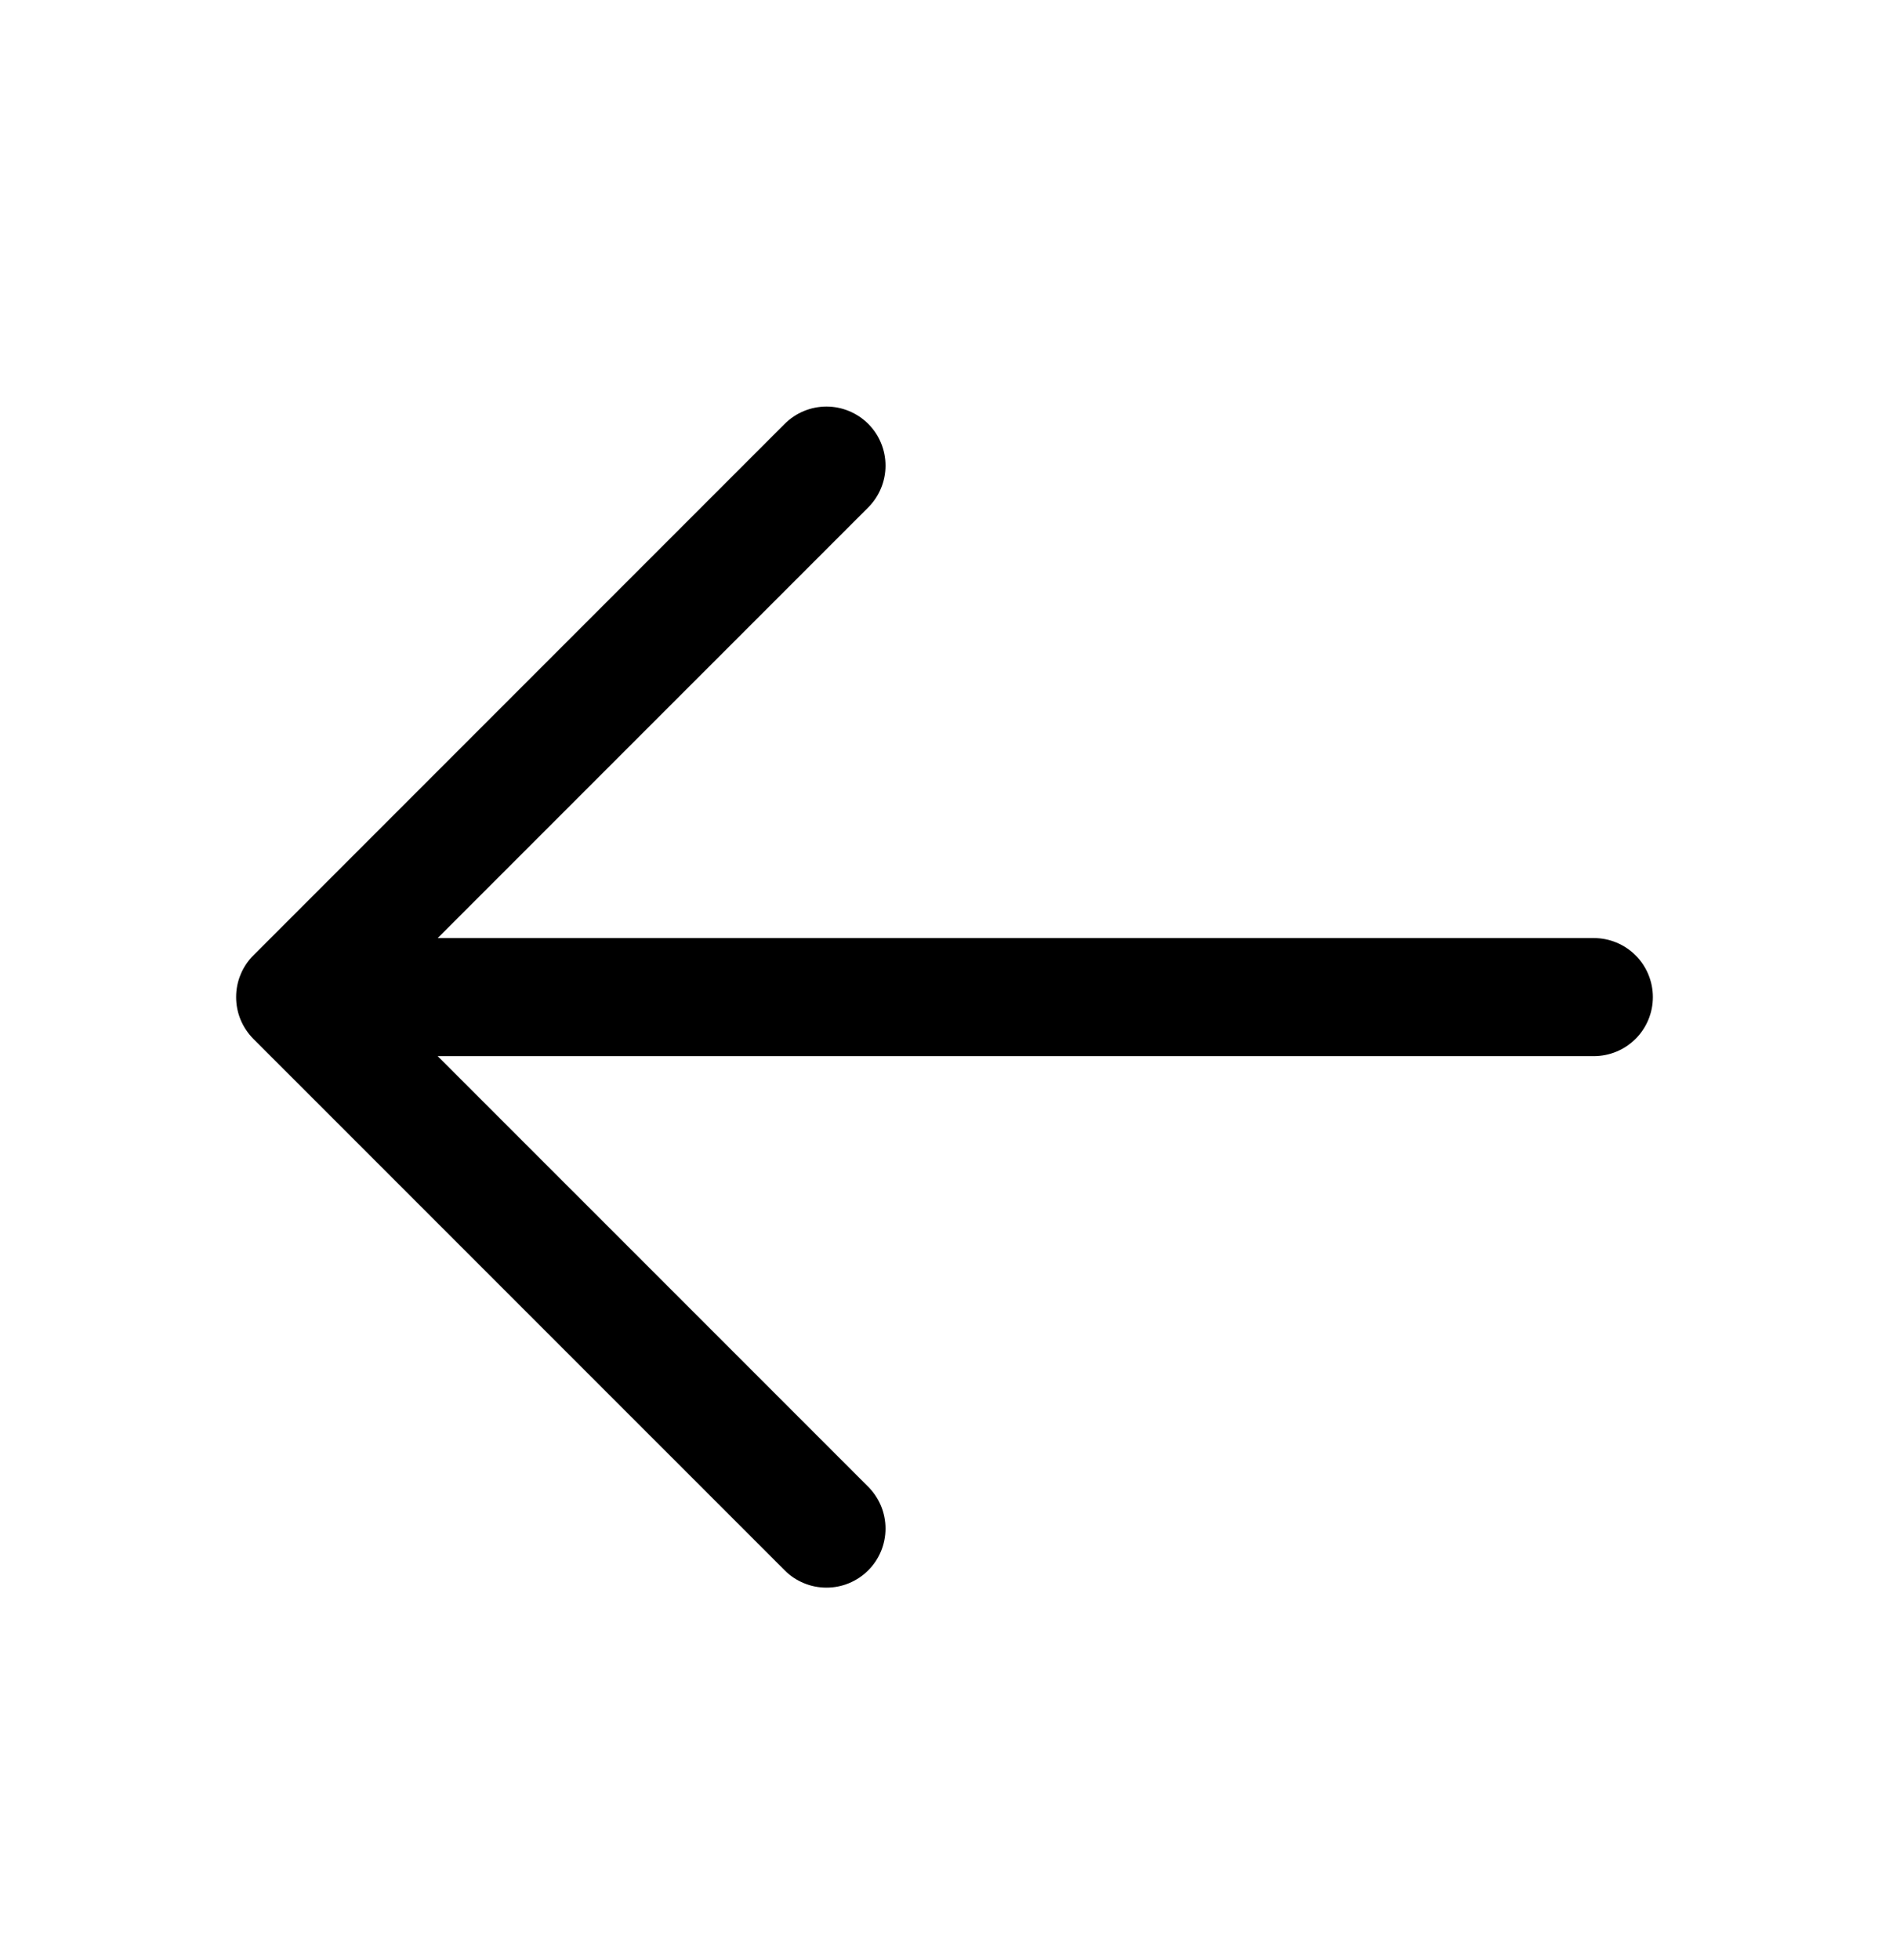
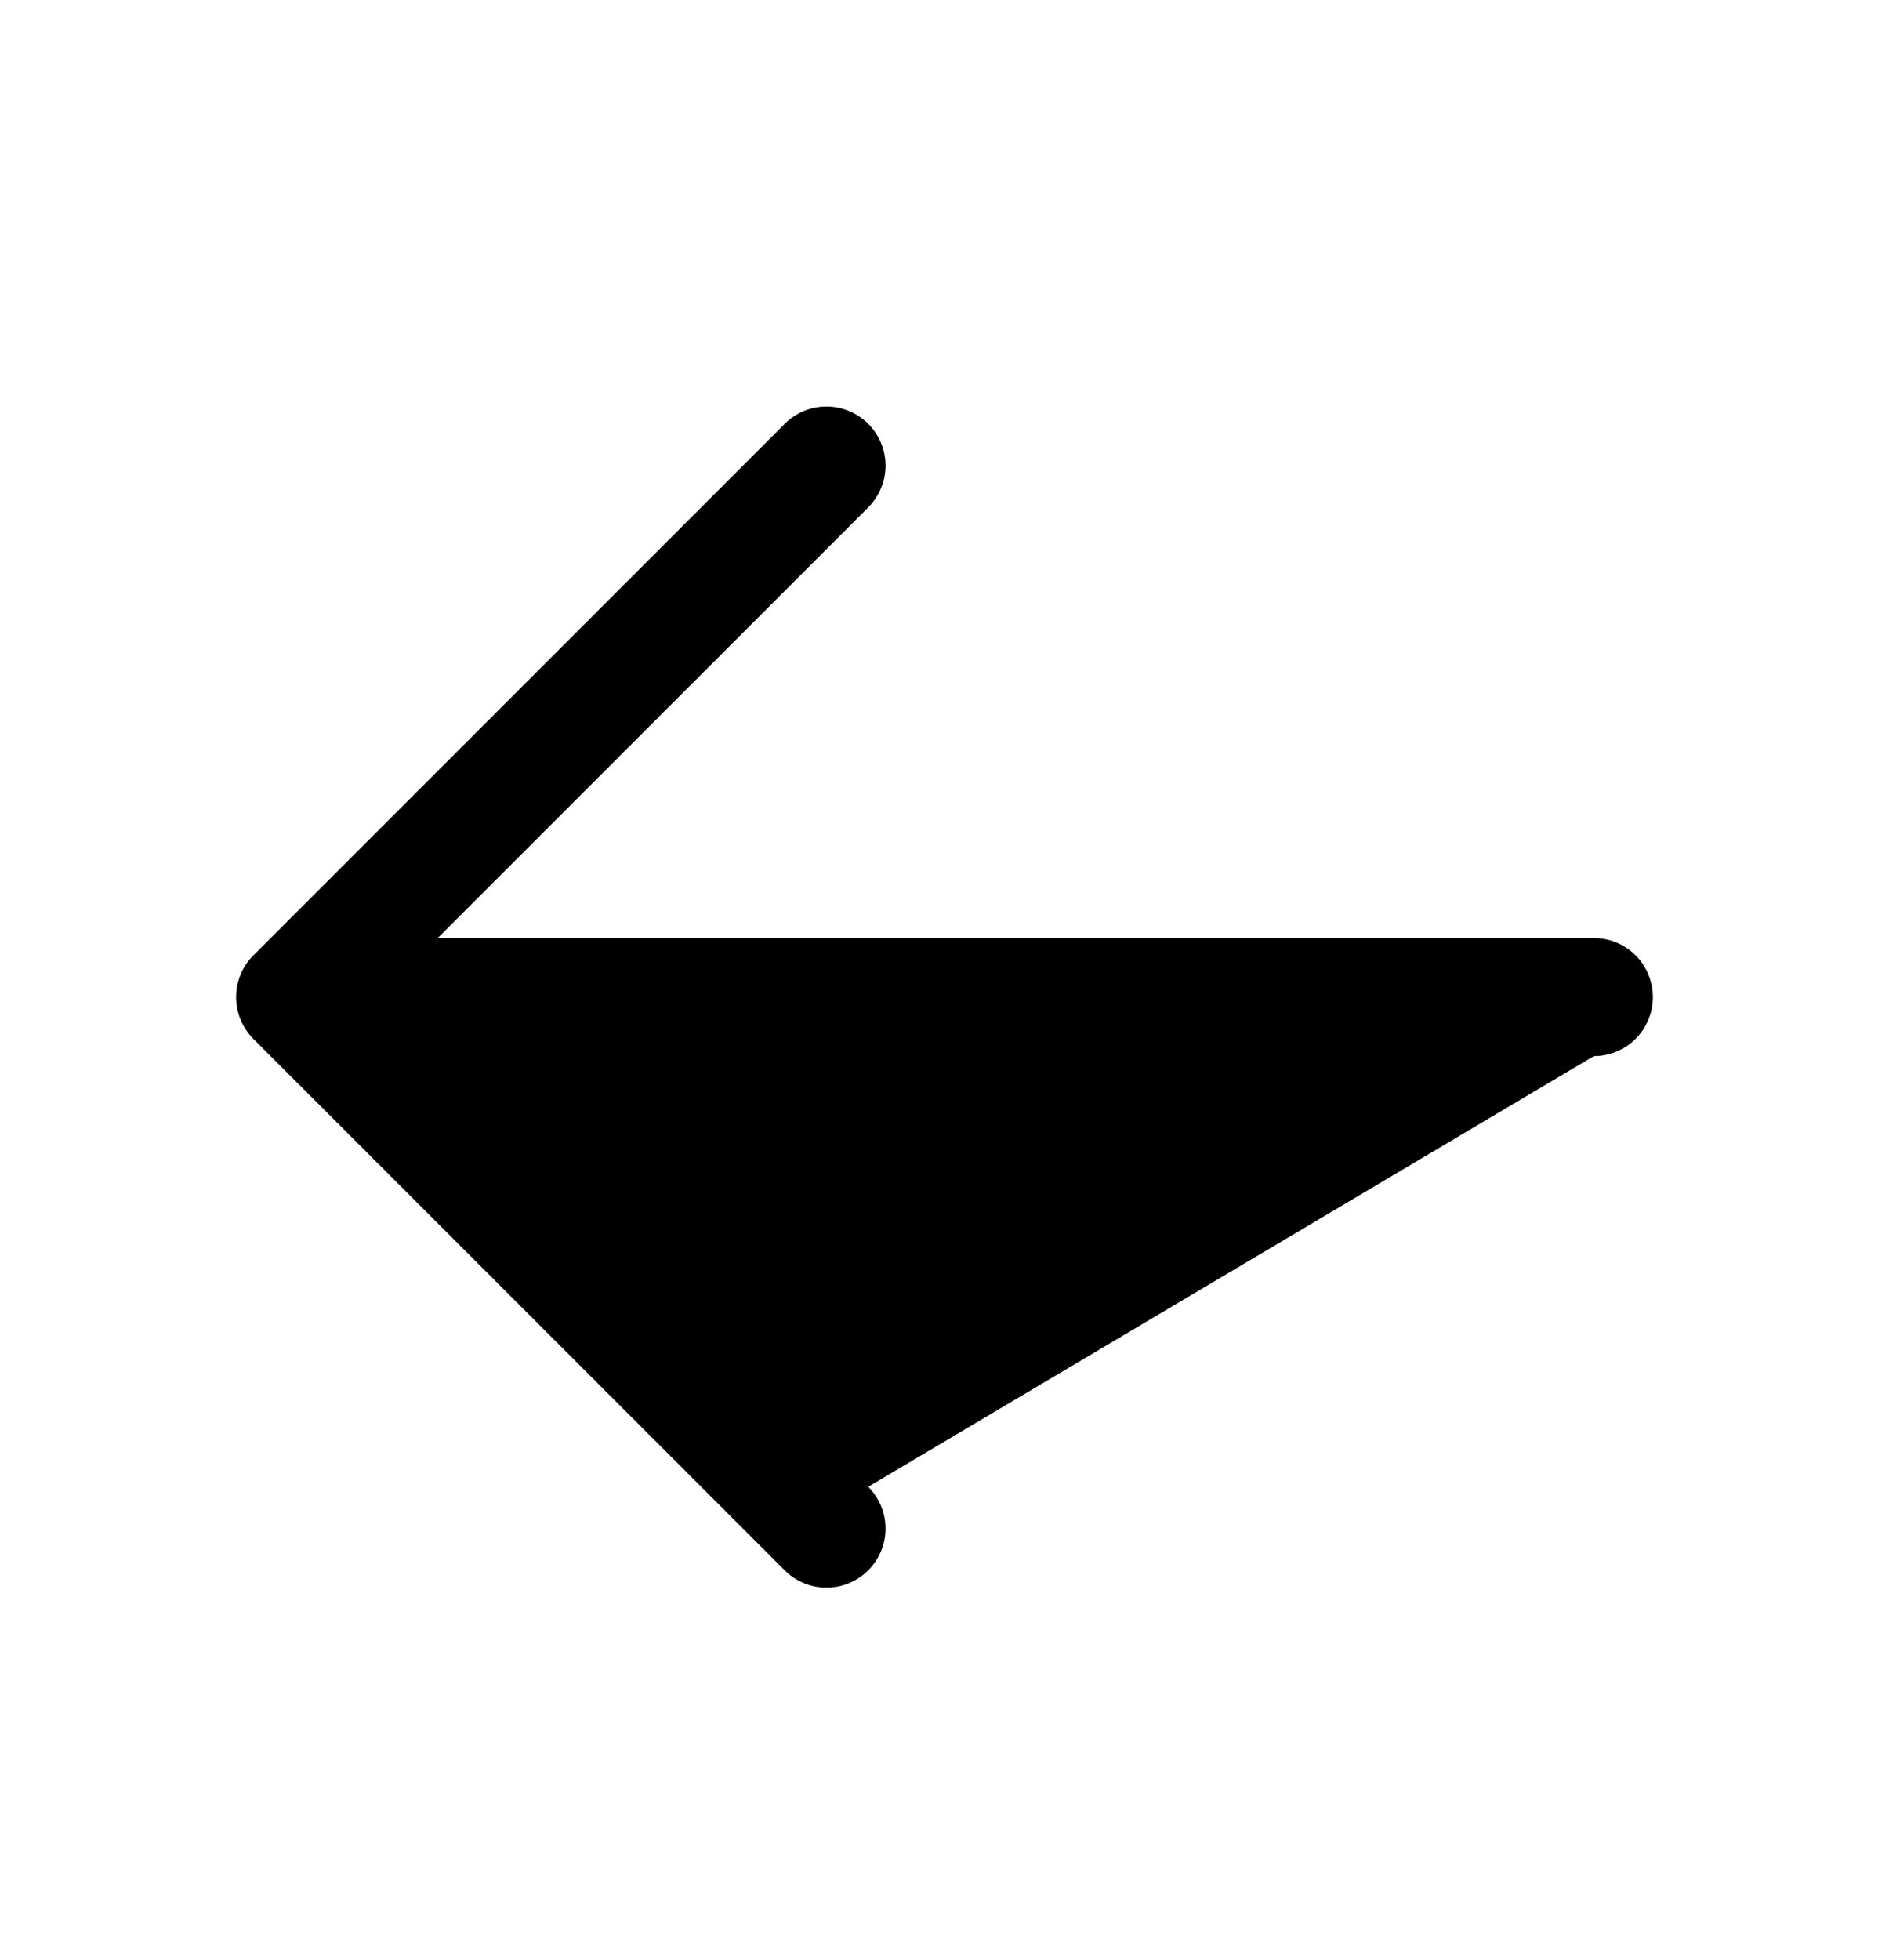
<svg xmlns="http://www.w3.org/2000/svg" width="27" height="28" viewBox="0 0 27 28" fill="none">
-   <path d="M23.625 14.247C23.625 14.47 23.536 14.685 23.378 14.843C23.22 15.001 23.005 15.09 22.781 15.09H6.256L12.41 21.243C12.488 21.322 12.55 21.415 12.593 21.517C12.635 21.62 12.657 21.729 12.657 21.84C12.657 21.951 12.635 22.061 12.593 22.163C12.55 22.266 12.488 22.359 12.41 22.437C12.331 22.516 12.238 22.578 12.136 22.62C12.033 22.663 11.924 22.684 11.813 22.684C11.702 22.684 11.592 22.663 11.49 22.62C11.387 22.578 11.294 22.516 11.216 22.437L3.622 14.844C3.544 14.765 3.481 14.672 3.439 14.57C3.396 14.467 3.375 14.357 3.375 14.247C3.375 14.136 3.396 14.026 3.439 13.924C3.481 13.821 3.544 13.728 3.622 13.65L11.216 6.056C11.374 5.898 11.589 5.809 11.813 5.809C12.037 5.809 12.251 5.898 12.41 6.056C12.568 6.214 12.657 6.429 12.657 6.653C12.657 6.877 12.568 7.091 12.41 7.25L6.256 13.403H22.781C23.005 13.403 23.22 13.492 23.378 13.65C23.536 13.808 23.625 14.023 23.625 14.247Z" fill="black" />
+   <path d="M23.625 14.247C23.625 14.47 23.536 14.685 23.378 14.843C23.22 15.001 23.005 15.09 22.781 15.09L12.41 21.243C12.488 21.322 12.55 21.415 12.593 21.517C12.635 21.62 12.657 21.729 12.657 21.84C12.657 21.951 12.635 22.061 12.593 22.163C12.55 22.266 12.488 22.359 12.41 22.437C12.331 22.516 12.238 22.578 12.136 22.62C12.033 22.663 11.924 22.684 11.813 22.684C11.702 22.684 11.592 22.663 11.49 22.62C11.387 22.578 11.294 22.516 11.216 22.437L3.622 14.844C3.544 14.765 3.481 14.672 3.439 14.57C3.396 14.467 3.375 14.357 3.375 14.247C3.375 14.136 3.396 14.026 3.439 13.924C3.481 13.821 3.544 13.728 3.622 13.65L11.216 6.056C11.374 5.898 11.589 5.809 11.813 5.809C12.037 5.809 12.251 5.898 12.41 6.056C12.568 6.214 12.657 6.429 12.657 6.653C12.657 6.877 12.568 7.091 12.41 7.25L6.256 13.403H22.781C23.005 13.403 23.22 13.492 23.378 13.65C23.536 13.808 23.625 14.023 23.625 14.247Z" fill="black" />
</svg>